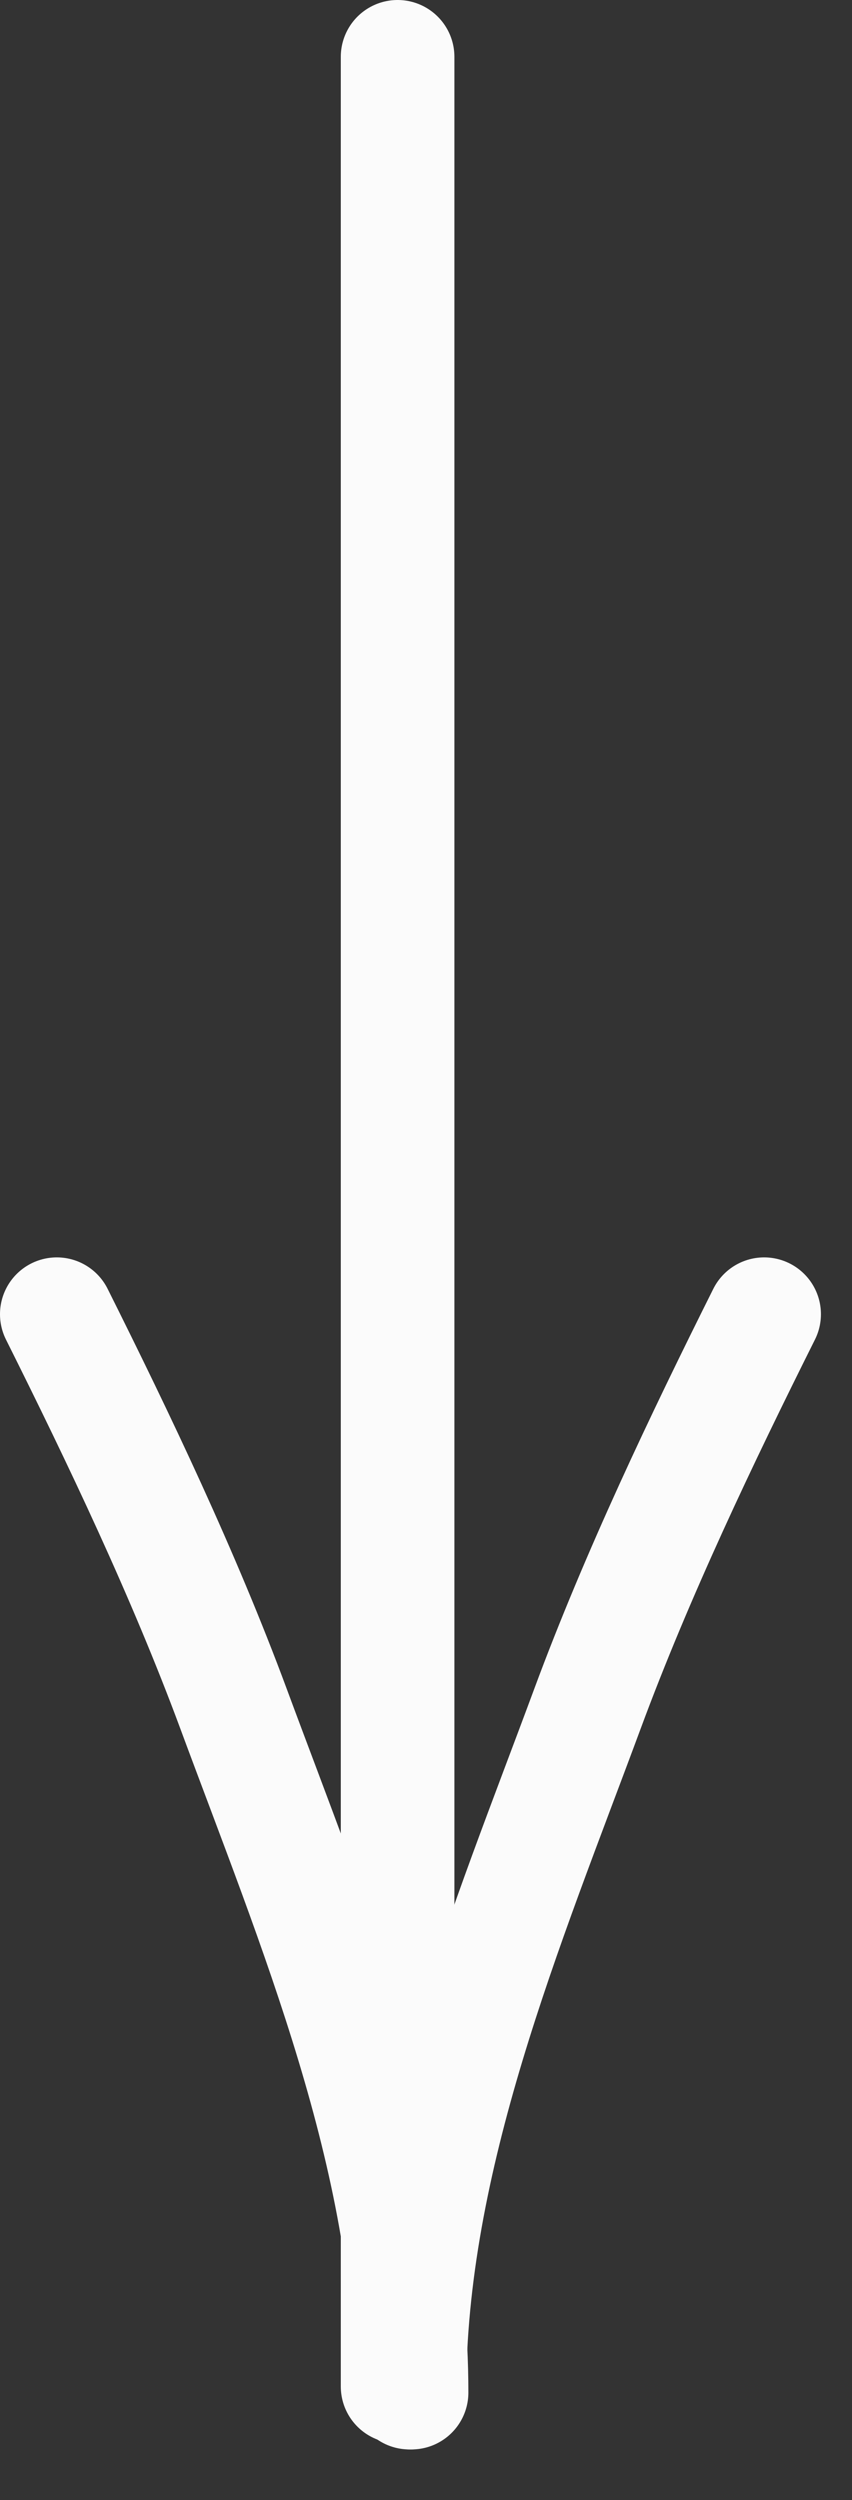
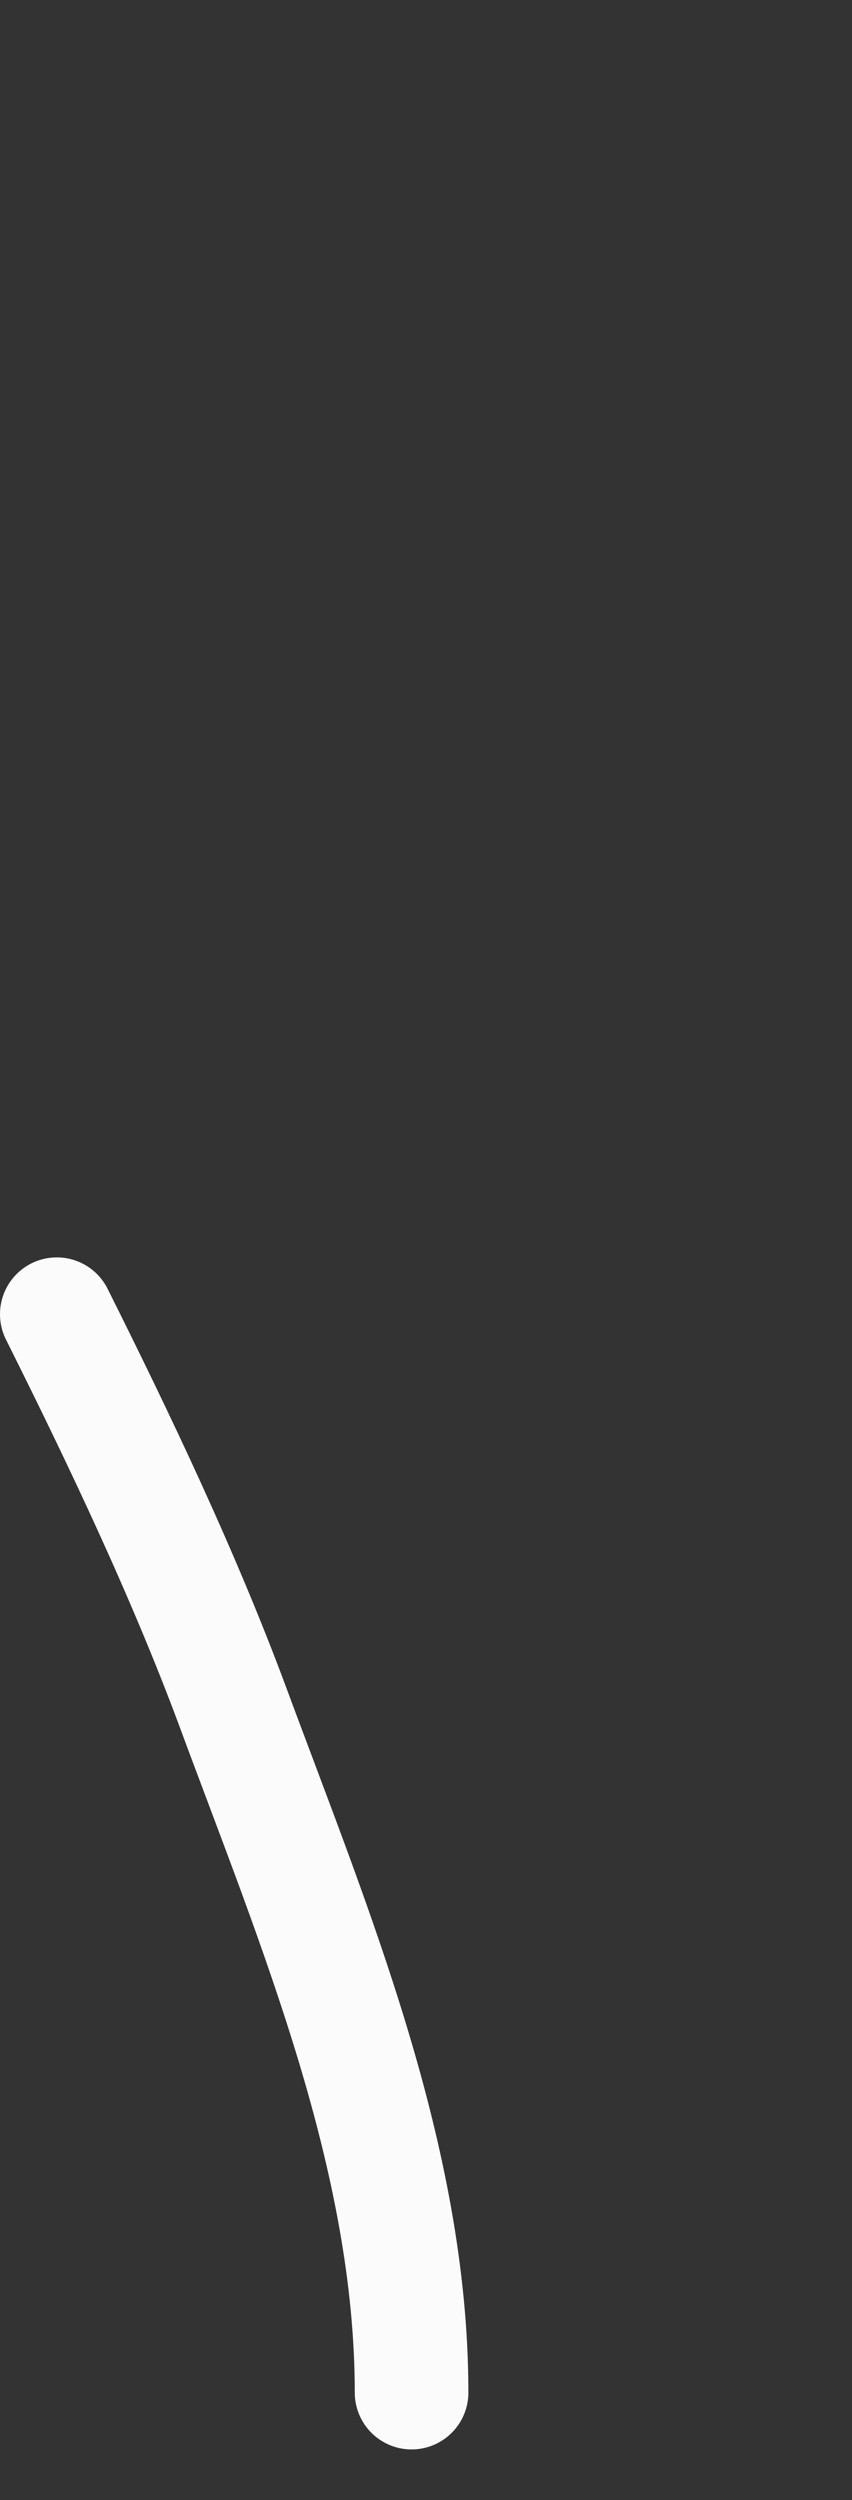
<svg xmlns="http://www.w3.org/2000/svg" width="15" height="44" viewBox="0 0 15 44" fill="none">
  <rect x="0" y="0" width="15" height="44" fill="#333333" stroke="none" />
-   <path d="M7 1C7 10.319 7 19.637 7 28.956C7 33.304 7 37.652 7 42" stroke="#FBFBFB" stroke-width="2" stroke-linecap="round" />
-   <path d="M7.207 42.108C7.207 37.97 8.916 33.924 10.344 30.069C11.217 27.709 12.361 25.314 13.453 23.129" stroke="#FBFBFB" stroke-width="2" stroke-linecap="round" />
  <path d="M7.246 42.108C7.246 37.97 5.537 33.924 4.11 30.069C3.236 27.709 2.092 25.314 1 23.129" stroke="#FBFBFB" stroke-width="2" stroke-linecap="round" />
</svg>